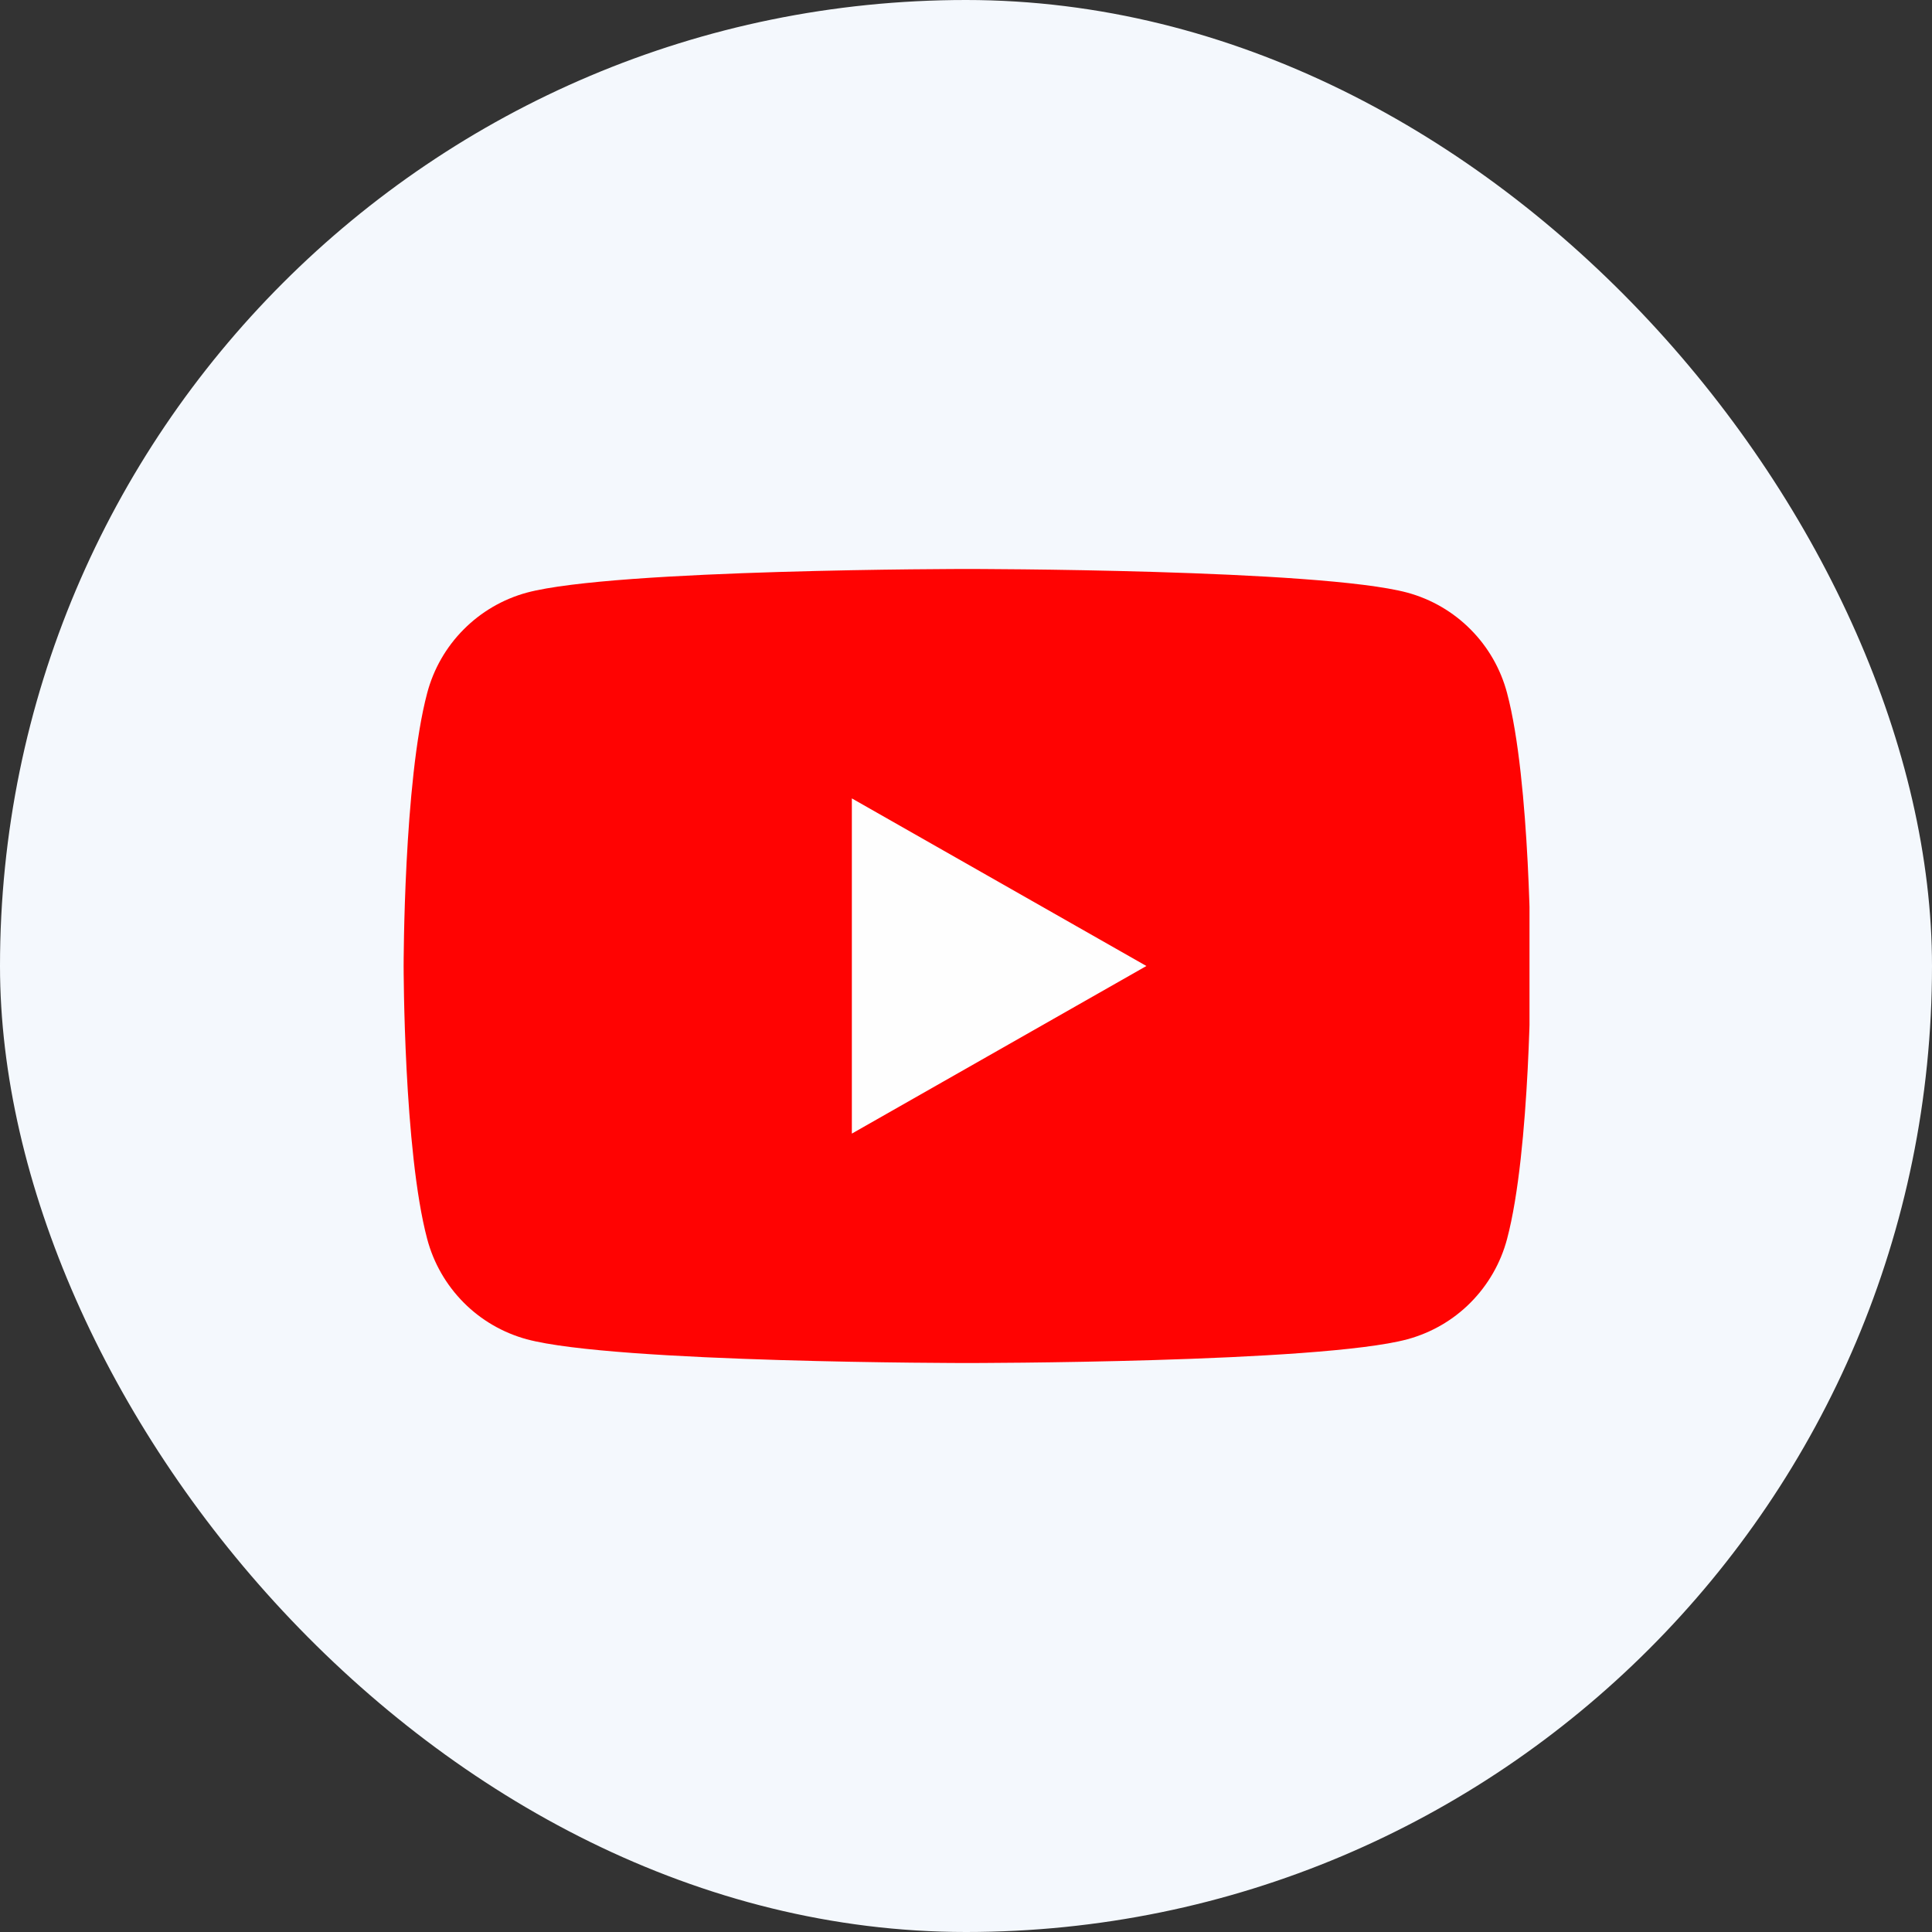
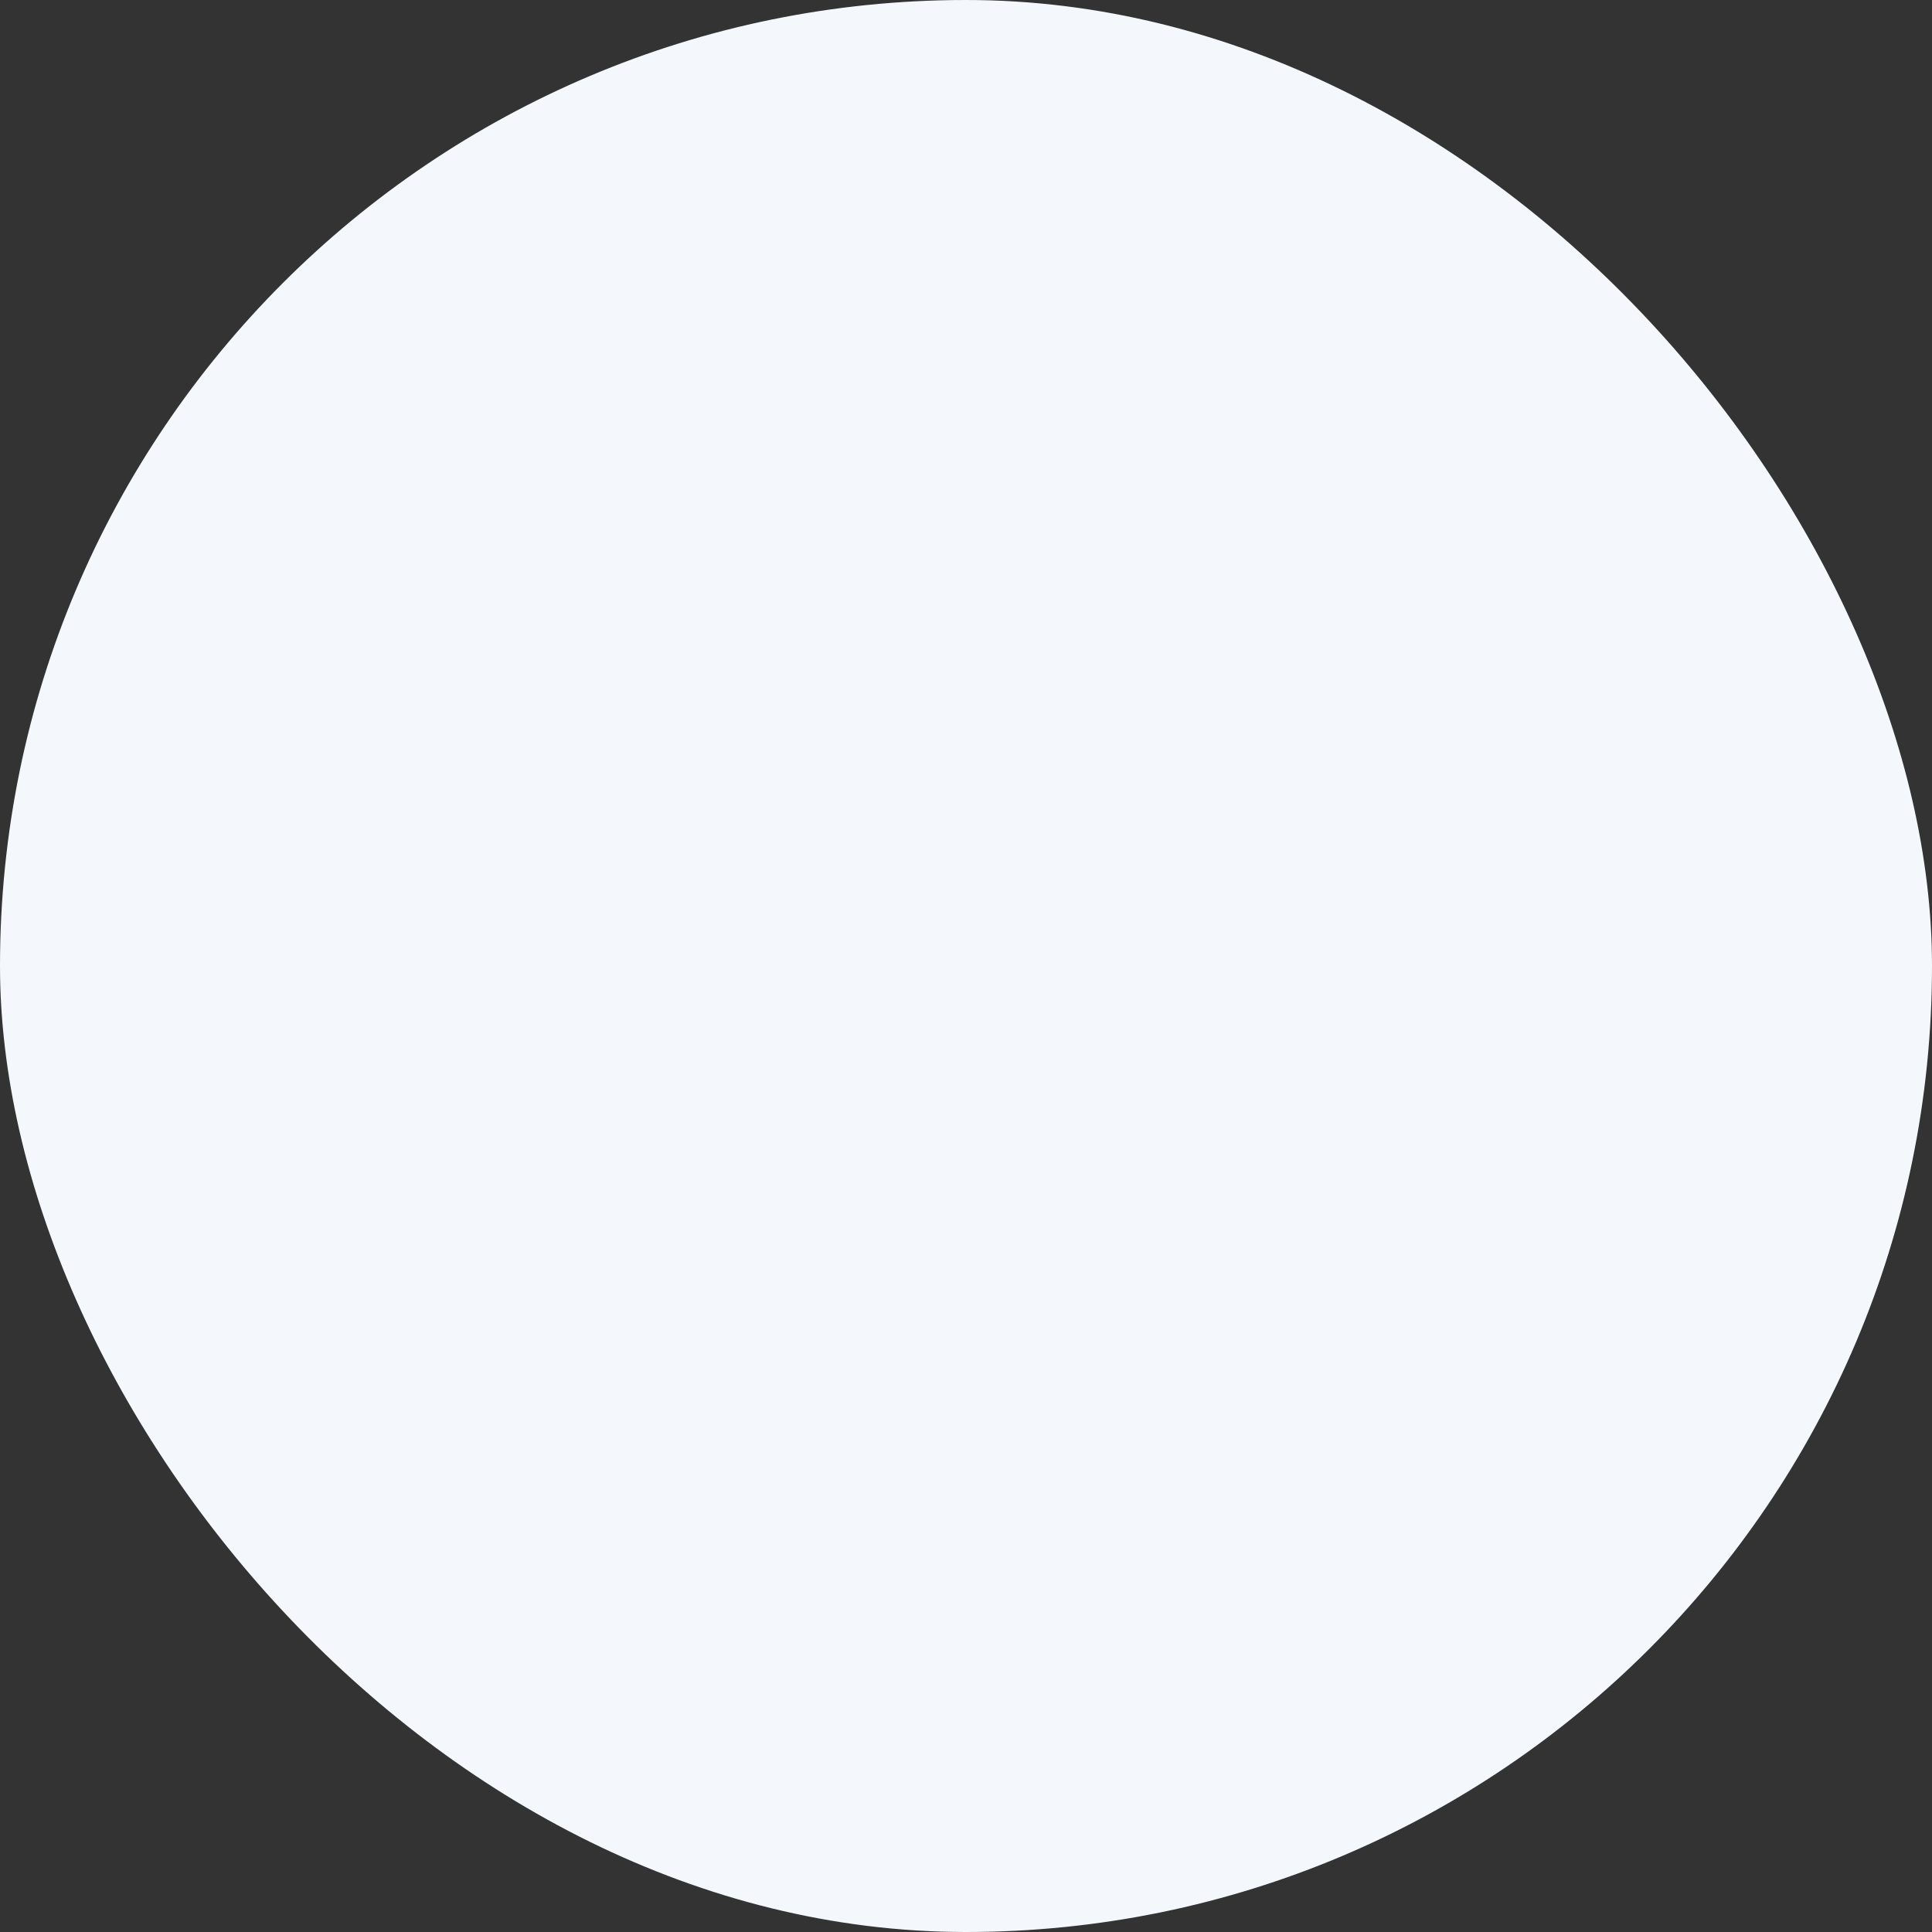
<svg xmlns="http://www.w3.org/2000/svg" width="24" height="24" viewBox="0 0 24 24" fill="none">
  <rect x="0" y="0" width="24" height="24" fill="#333333" stroke="none" />
  <rect width="24" height="24" rx="12" fill="#F4F8FD" />
  <g clip-path="url(#clip0_555_4667)">
-     <path d="M18.721 8.608C18.642 8.31 18.486 8.038 18.269 7.82C18.052 7.601 17.781 7.443 17.483 7.362C16.389 7.068 12.014 7.068 12.014 7.068C12.014 7.068 7.639 7.068 6.544 7.362C6.247 7.443 5.976 7.601 5.759 7.82C5.542 8.038 5.386 8.31 5.307 8.608C5.014 9.707 5.014 12 5.014 12C5.014 12 5.014 14.292 5.307 15.392C5.386 15.69 5.542 15.961 5.759 16.18C5.976 16.399 6.247 16.556 6.544 16.637C7.639 16.932 12.014 16.932 12.014 16.932C12.014 16.932 16.389 16.932 17.483 16.637C17.781 16.556 18.052 16.399 18.269 16.18C18.486 15.961 18.642 15.69 18.721 15.392C19.014 14.292 19.014 12 19.014 12C19.014 12 19.014 9.707 18.721 8.608Z" fill="#FF0302" />
+     <path d="M18.721 8.608C18.642 8.31 18.486 8.038 18.269 7.82C18.052 7.601 17.781 7.443 17.483 7.362C16.389 7.068 12.014 7.068 12.014 7.068C12.014 7.068 7.639 7.068 6.544 7.362C5.542 8.038 5.386 8.31 5.307 8.608C5.014 9.707 5.014 12 5.014 12C5.014 12 5.014 14.292 5.307 15.392C5.386 15.69 5.542 15.961 5.759 16.18C5.976 16.399 6.247 16.556 6.544 16.637C7.639 16.932 12.014 16.932 12.014 16.932C12.014 16.932 16.389 16.932 17.483 16.637C17.781 16.556 18.052 16.399 18.269 16.18C18.486 15.961 18.642 15.69 18.721 15.392C19.014 14.292 19.014 12 19.014 12C19.014 12 19.014 9.707 18.721 8.608Z" fill="#FF0302" />
    <path d="M10.582 14.082V9.918L14.241 12L10.582 14.082Z" fill="#FEFEFE" />
  </g>
  <defs>
    <clipPath id="clip0_555_4667">
-       <rect width="14" height="14" fill="white" transform="translate(5 5)" />
-     </clipPath>
+       </clipPath>
  </defs>
</svg>